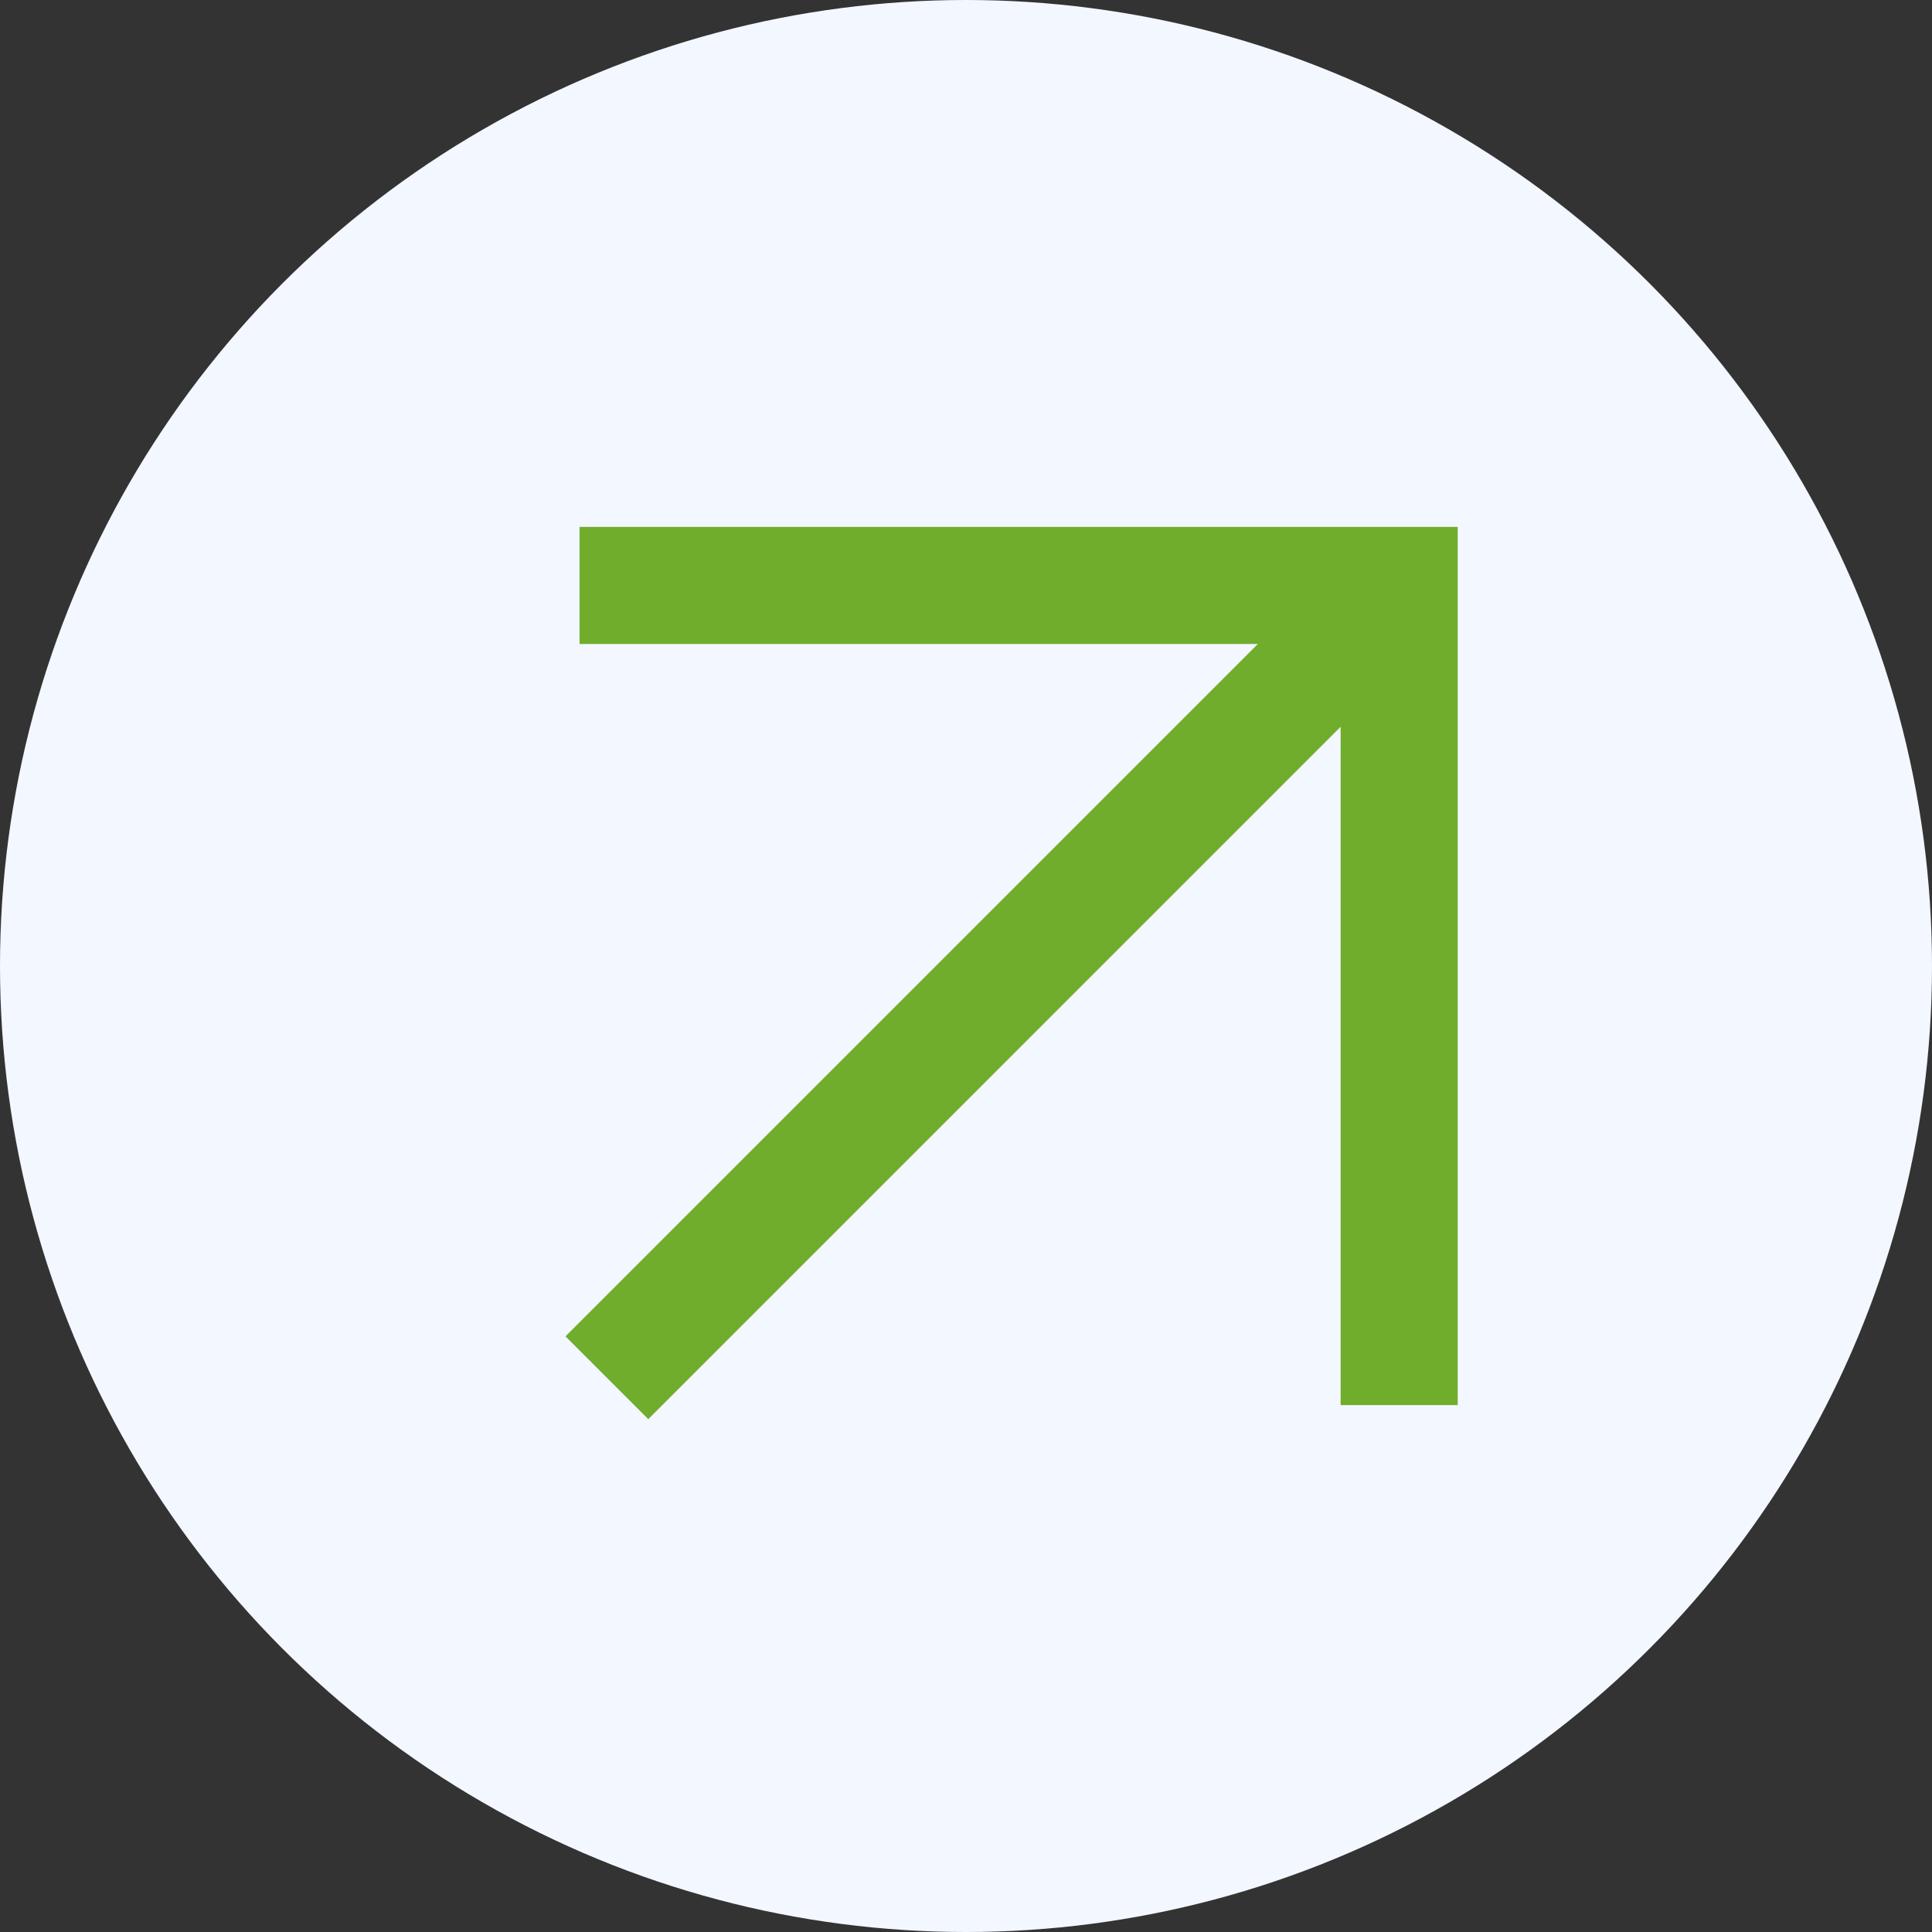
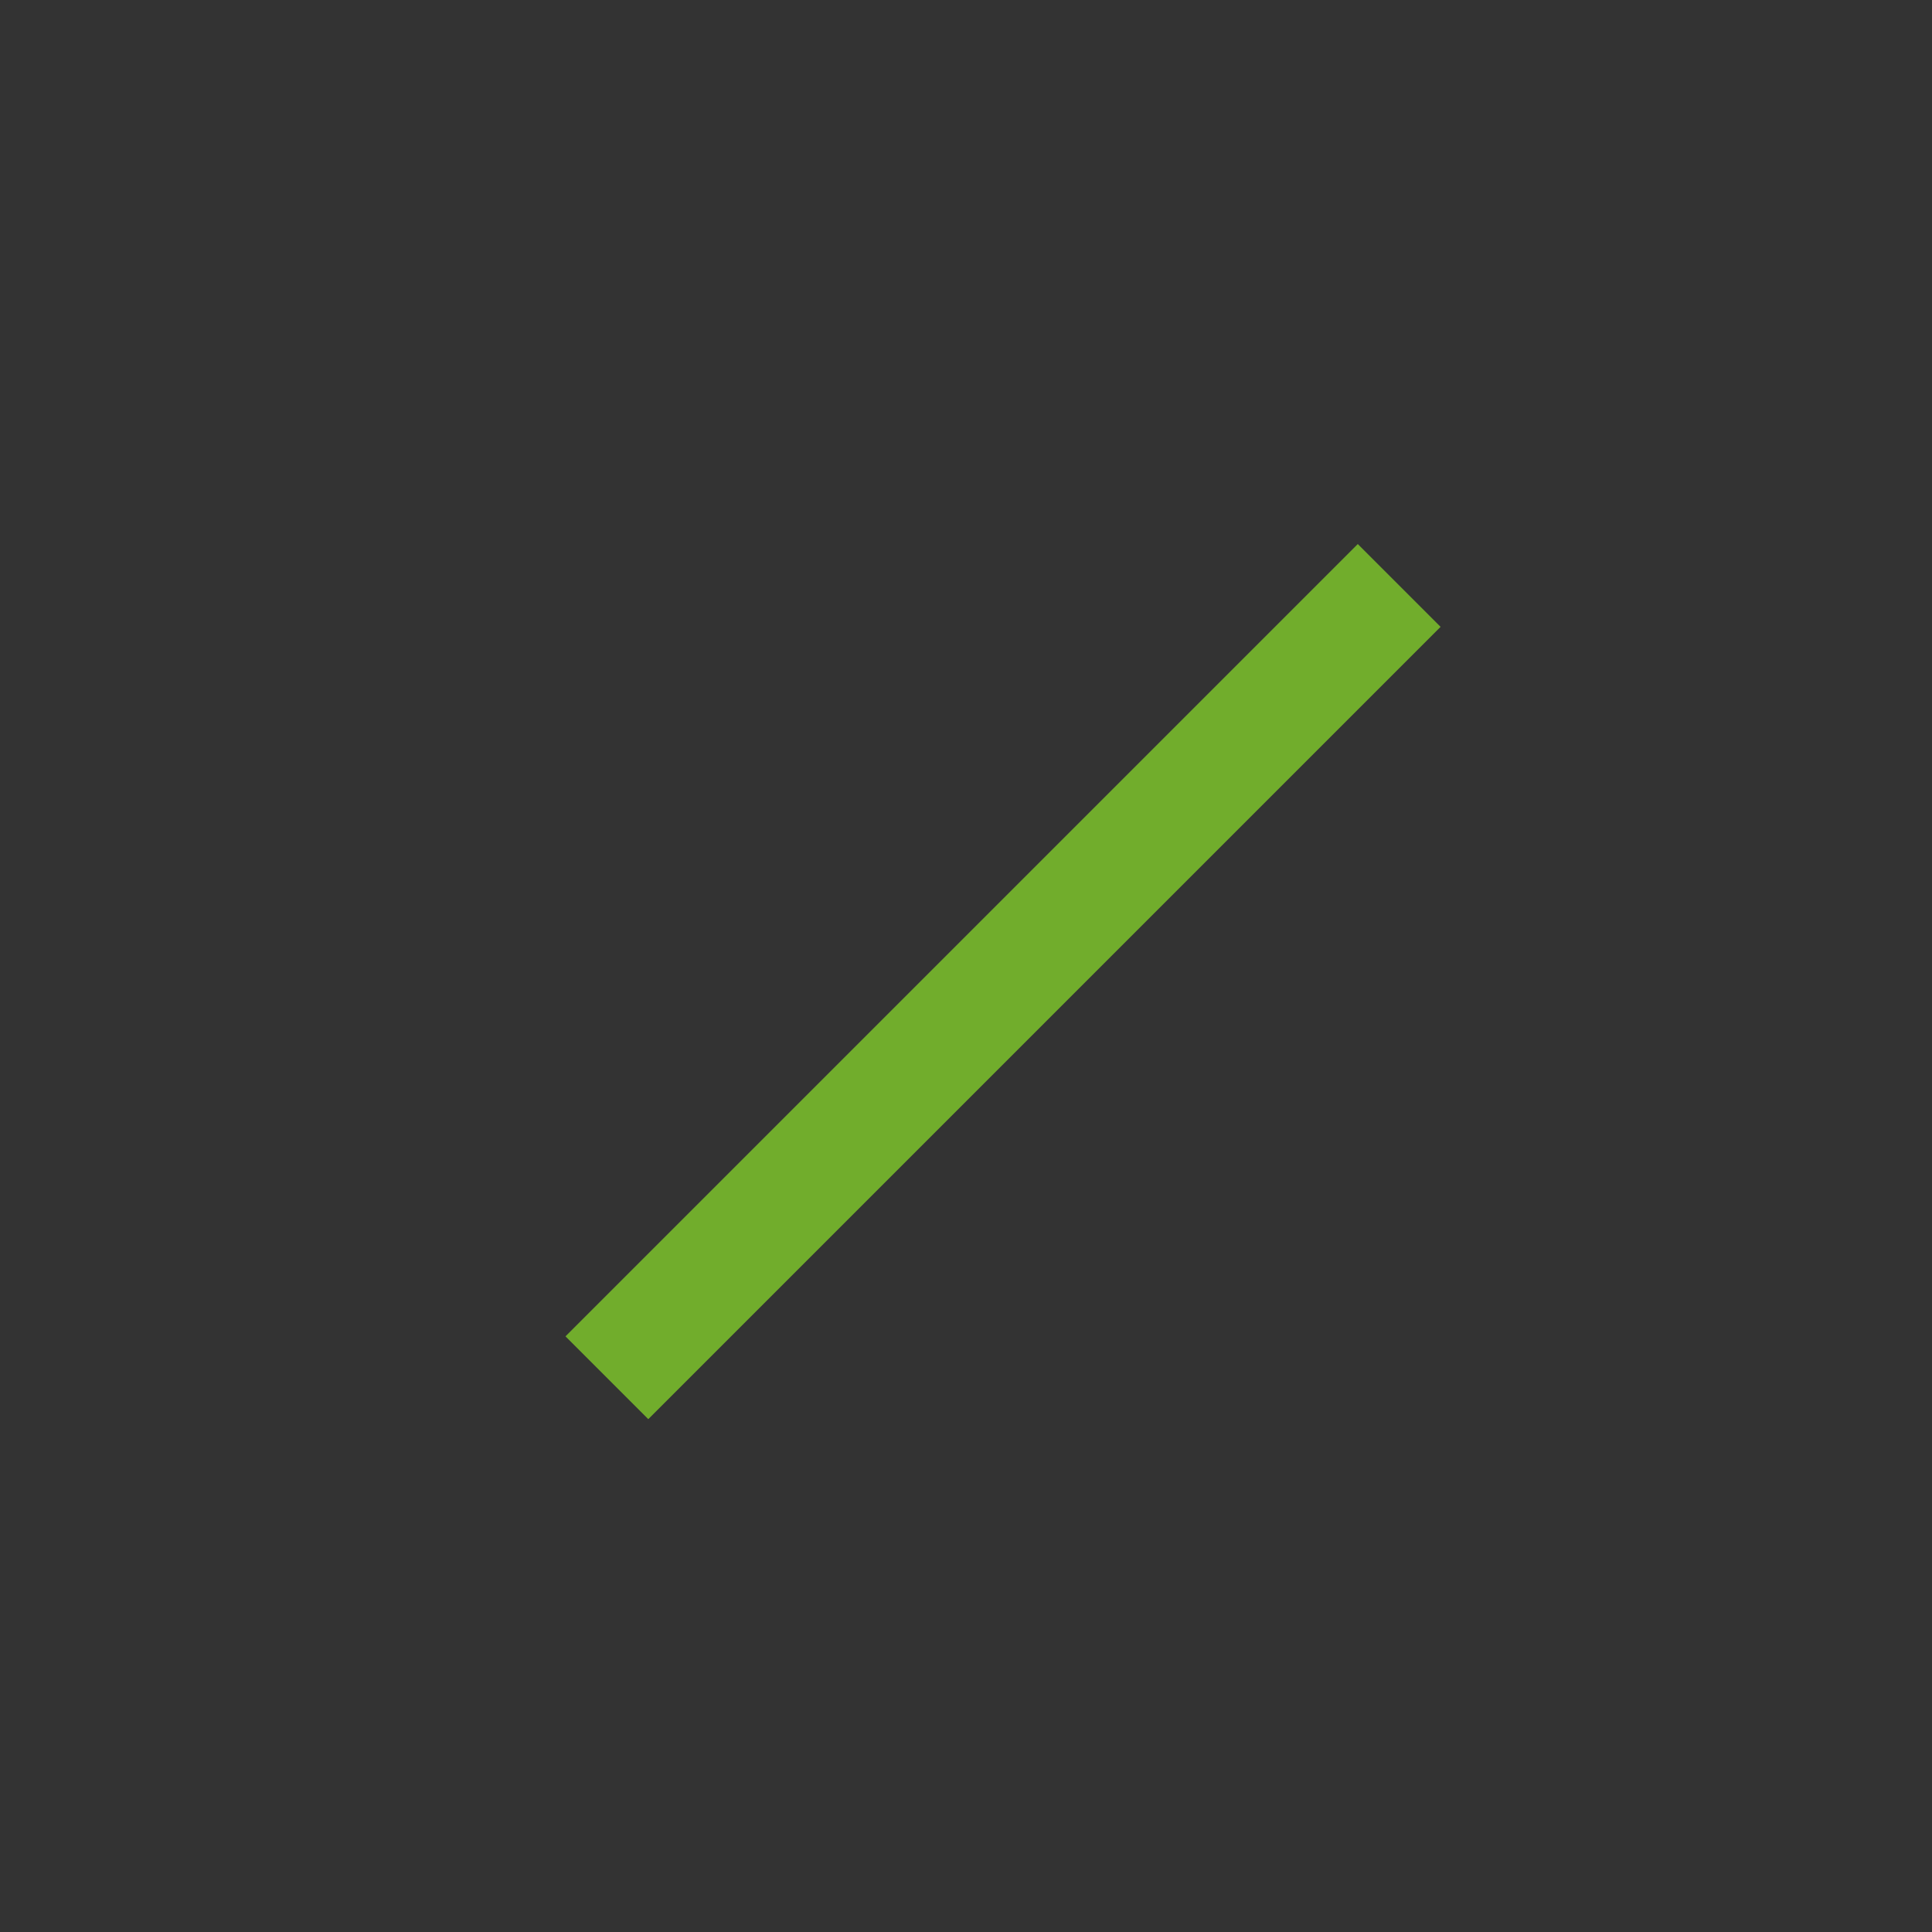
<svg xmlns="http://www.w3.org/2000/svg" width="33" height="33" viewBox="0 0 33 33" fill="none">
  <rect x="0" y="0" width="33" height="33" fill="#333333" stroke="none" />
-   <circle cx="16.5" cy="16.5" r="16.5" fill="#F3F7FF" />
-   <path d="M23.899 24L23.899 10L9.899 10" stroke="#71AD2C" stroke-width="2" />
  <path d="M23.899 10L10.366 23.533" stroke="#71AD2C" stroke-width="2" />
</svg>